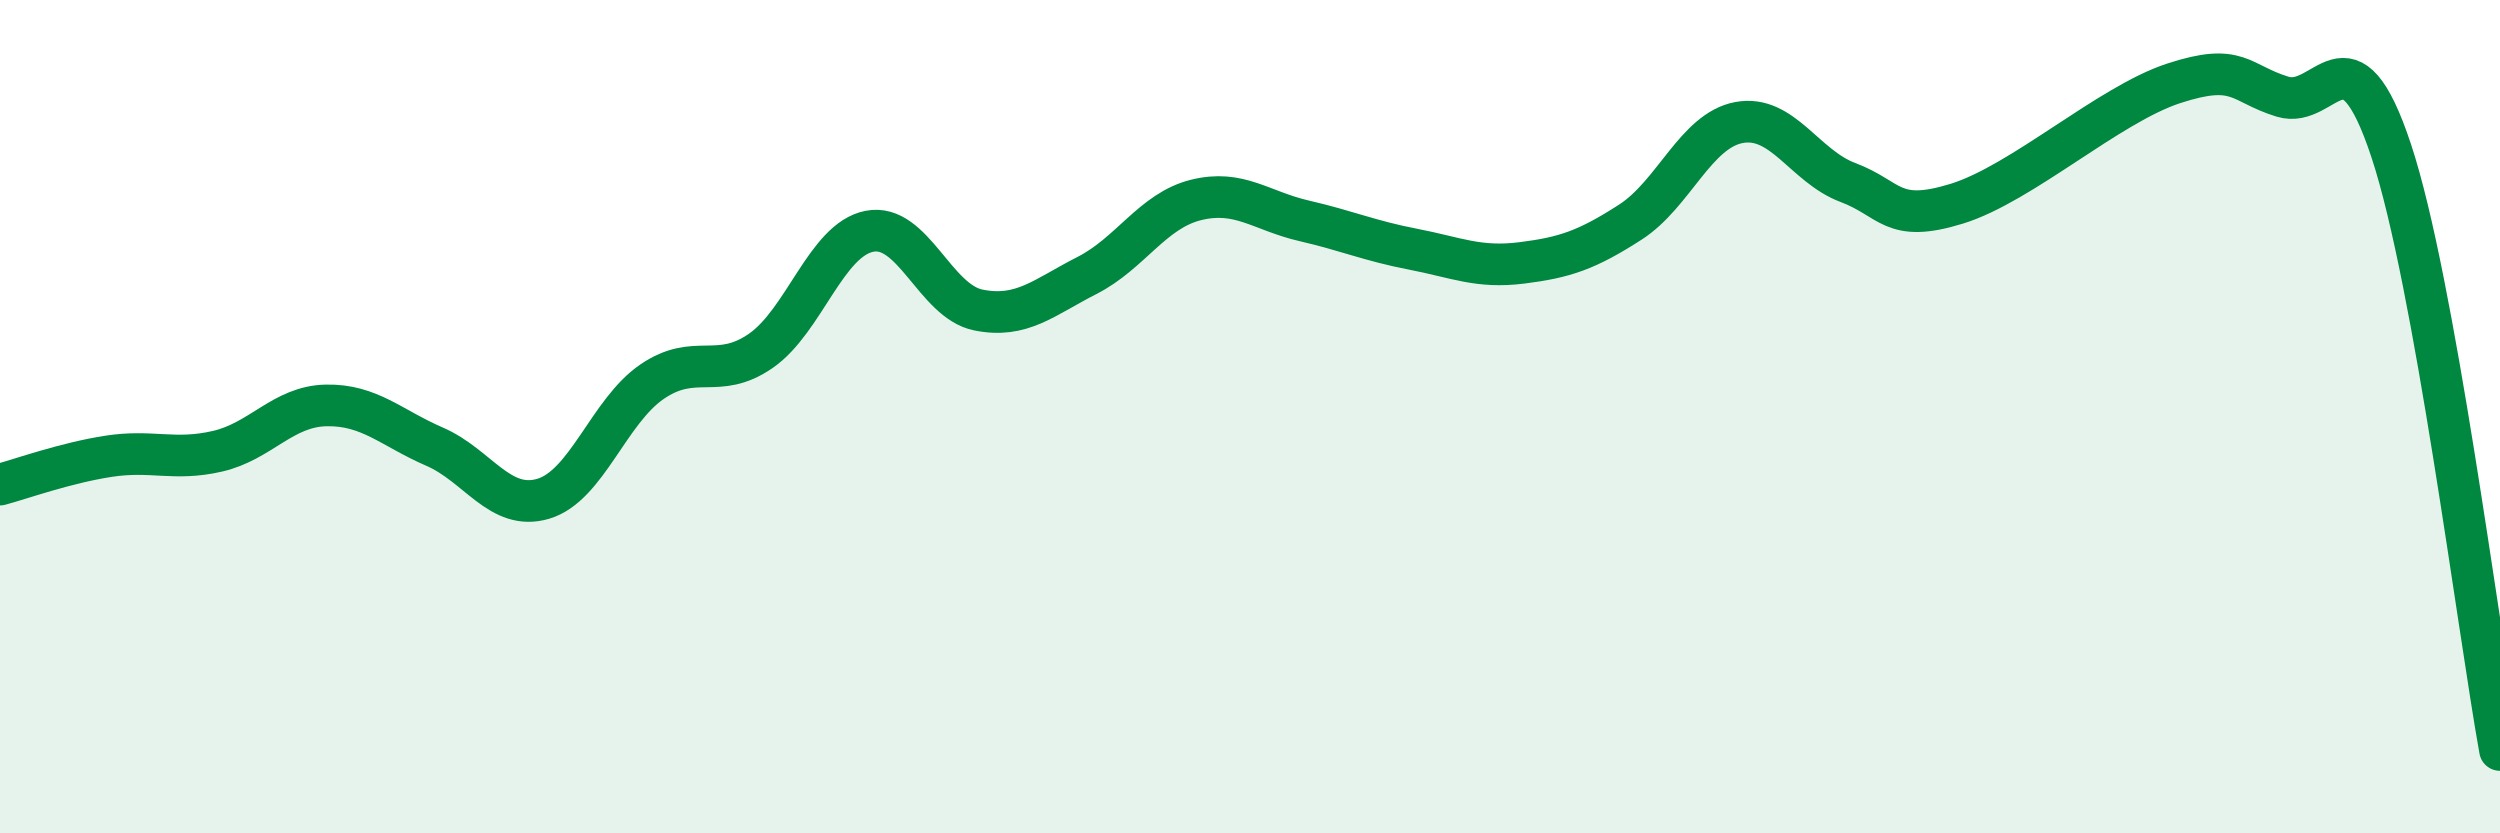
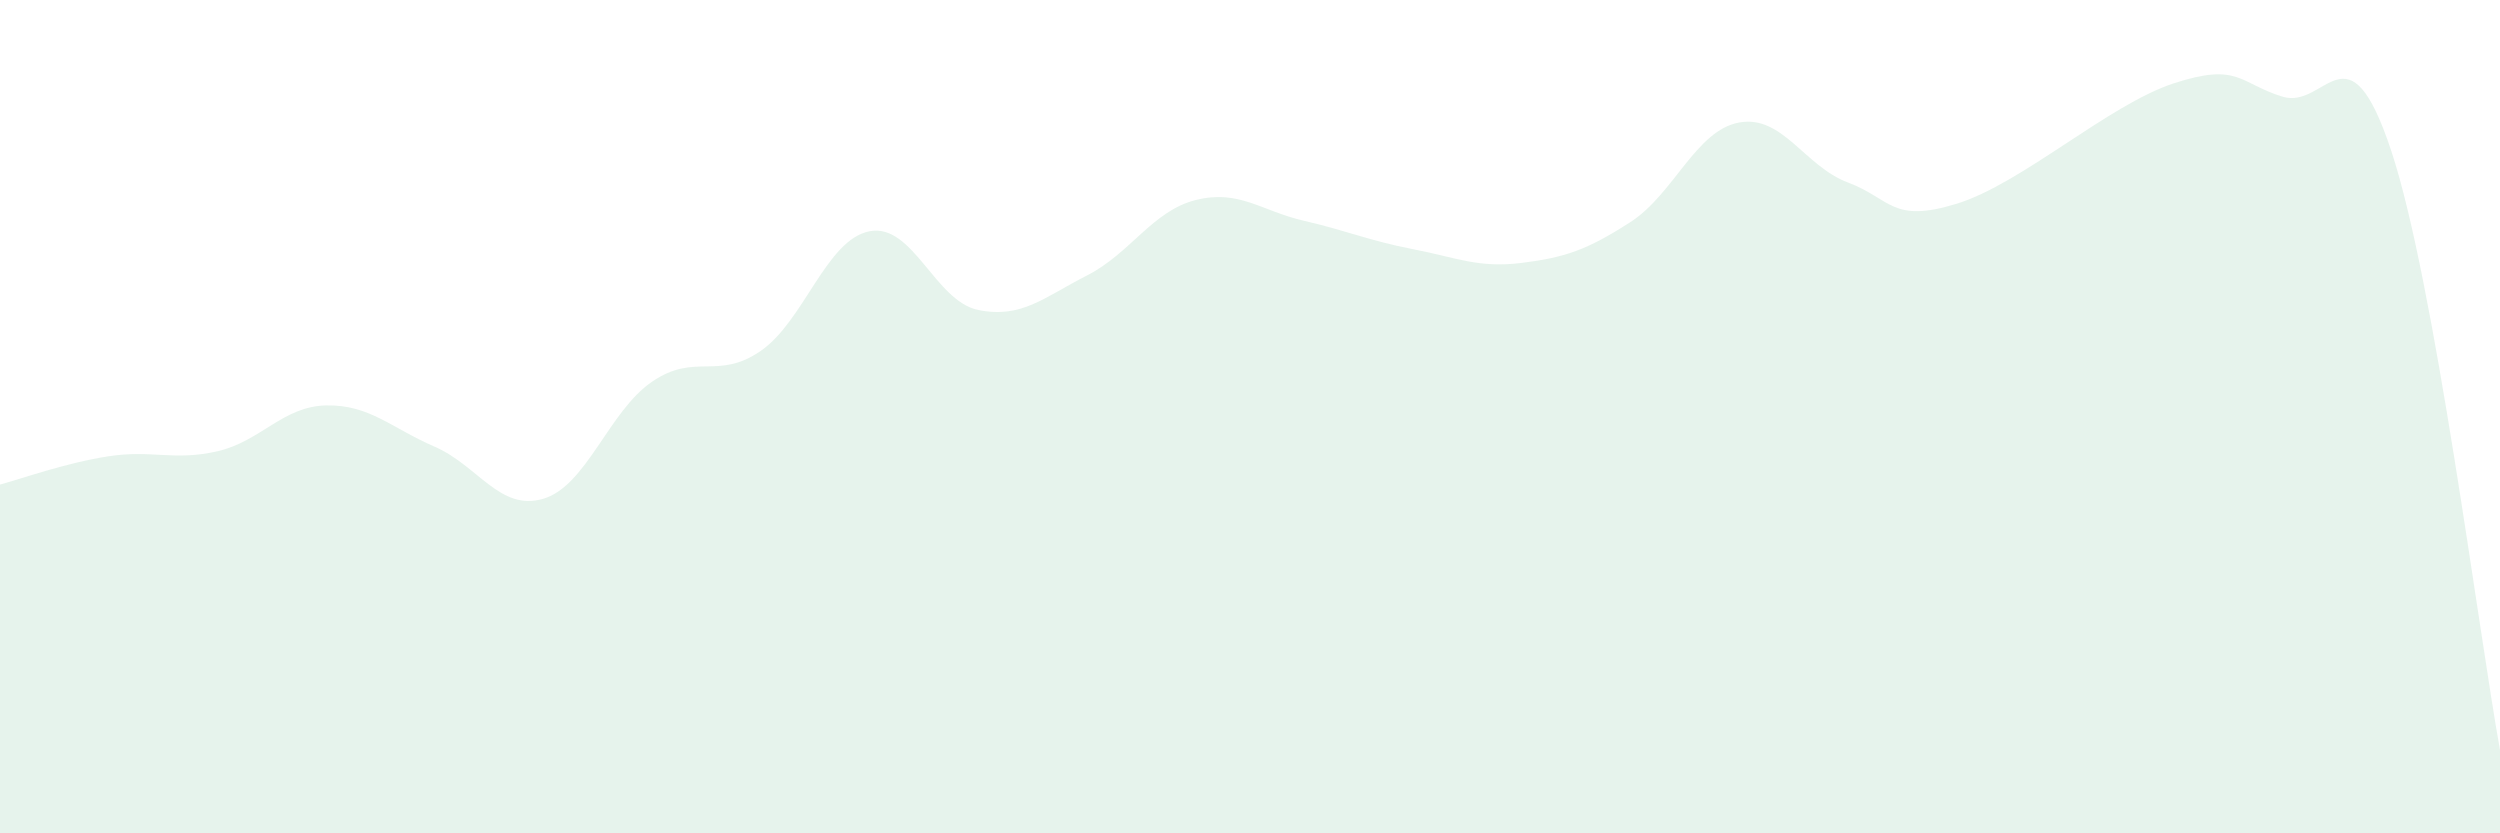
<svg xmlns="http://www.w3.org/2000/svg" width="60" height="20" viewBox="0 0 60 20">
  <path d="M 0,11.63 C 0.52,11.49 1.57,11.11 2.61,10.95 C 3.65,10.79 4.18,11.07 5.22,10.83 C 6.26,10.59 6.79,9.75 7.83,9.73 C 8.87,9.71 9.39,10.27 10.43,10.72 C 11.47,11.17 12,12.28 13.04,11.97 C 14.08,11.66 14.61,9.87 15.65,9.16 C 16.69,8.45 17.22,9.14 18.26,8.42 C 19.3,7.7 19.83,5.75 20.87,5.55 C 21.91,5.35 22.44,7.23 23.48,7.44 C 24.52,7.65 25.05,7.14 26.09,6.61 C 27.13,6.08 27.66,5.06 28.7,4.8 C 29.74,4.54 30.26,5.06 31.3,5.3 C 32.34,5.54 32.87,5.78 33.91,5.98 C 34.95,6.18 35.48,6.44 36.52,6.31 C 37.56,6.18 38.09,6 39.13,5.33 C 40.17,4.66 40.7,3.13 41.74,2.94 C 42.78,2.75 43.31,3.99 44.35,4.38 C 45.39,4.77 45.4,5.37 46.96,4.89 C 48.52,4.41 50.61,2.51 52.17,2 C 53.73,1.49 53.74,2 54.78,2.32 C 55.82,2.64 56.35,0.48 57.39,3.62 C 58.43,6.76 59.48,15.12 60,18L60 20L0 20Z" fill="#008740" opacity="0.1" stroke-linecap="round" stroke-linejoin="round" />
-   <path d="M 0,11.63 C 0.52,11.49 1.57,11.11 2.61,10.95 C 3.65,10.79 4.18,11.07 5.22,10.83 C 6.26,10.59 6.79,9.75 7.83,9.73 C 8.87,9.71 9.39,10.27 10.43,10.72 C 11.47,11.17 12,12.28 13.04,11.97 C 14.08,11.66 14.61,9.87 15.65,9.16 C 16.69,8.45 17.22,9.14 18.26,8.42 C 19.3,7.7 19.83,5.75 20.87,5.55 C 21.91,5.35 22.44,7.23 23.48,7.44 C 24.52,7.65 25.05,7.14 26.09,6.61 C 27.13,6.08 27.66,5.06 28.7,4.8 C 29.74,4.54 30.26,5.06 31.3,5.3 C 32.34,5.54 32.87,5.78 33.91,5.98 C 34.95,6.18 35.48,6.44 36.52,6.31 C 37.56,6.18 38.09,6 39.13,5.33 C 40.17,4.66 40.7,3.13 41.74,2.94 C 42.78,2.75 43.31,3.99 44.35,4.38 C 45.39,4.77 45.4,5.37 46.96,4.89 C 48.52,4.41 50.61,2.51 52.17,2 C 53.73,1.49 53.74,2 54.78,2.32 C 55.82,2.64 56.35,0.48 57.39,3.62 C 58.43,6.76 59.48,15.12 60,18" stroke="#008740" stroke-width="1" fill="none" stroke-linecap="round" stroke-linejoin="round" />
</svg>